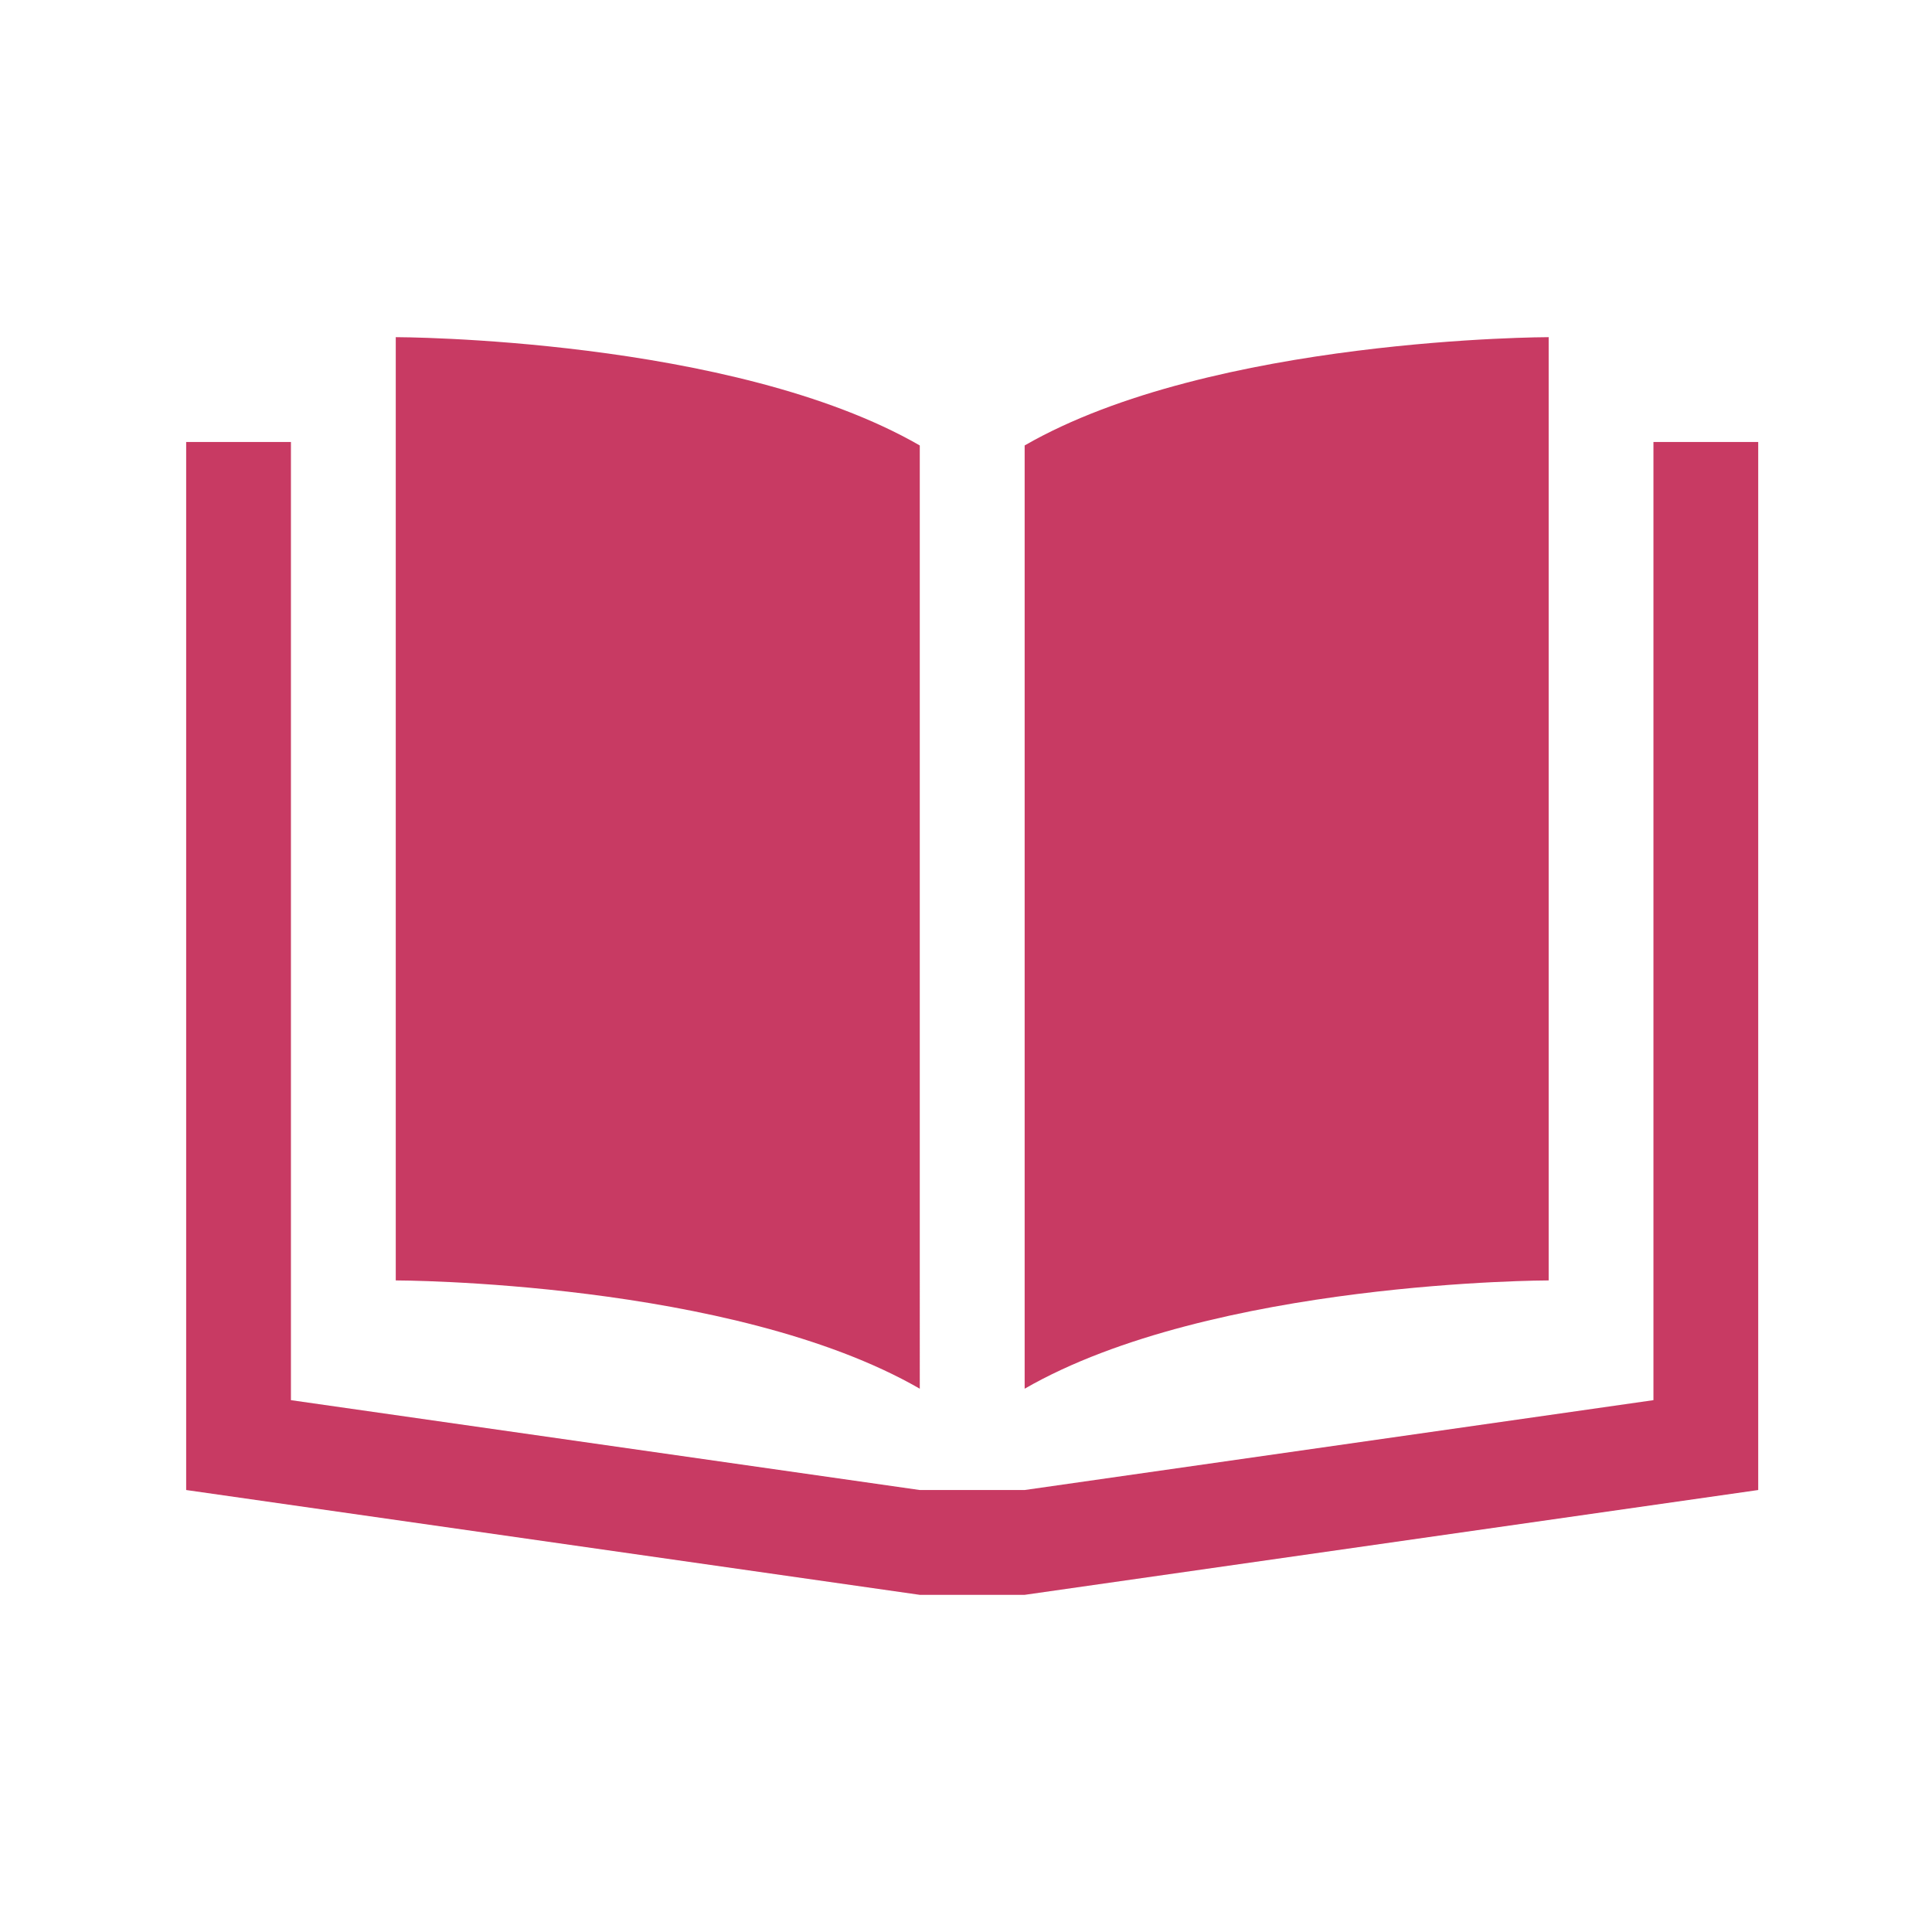
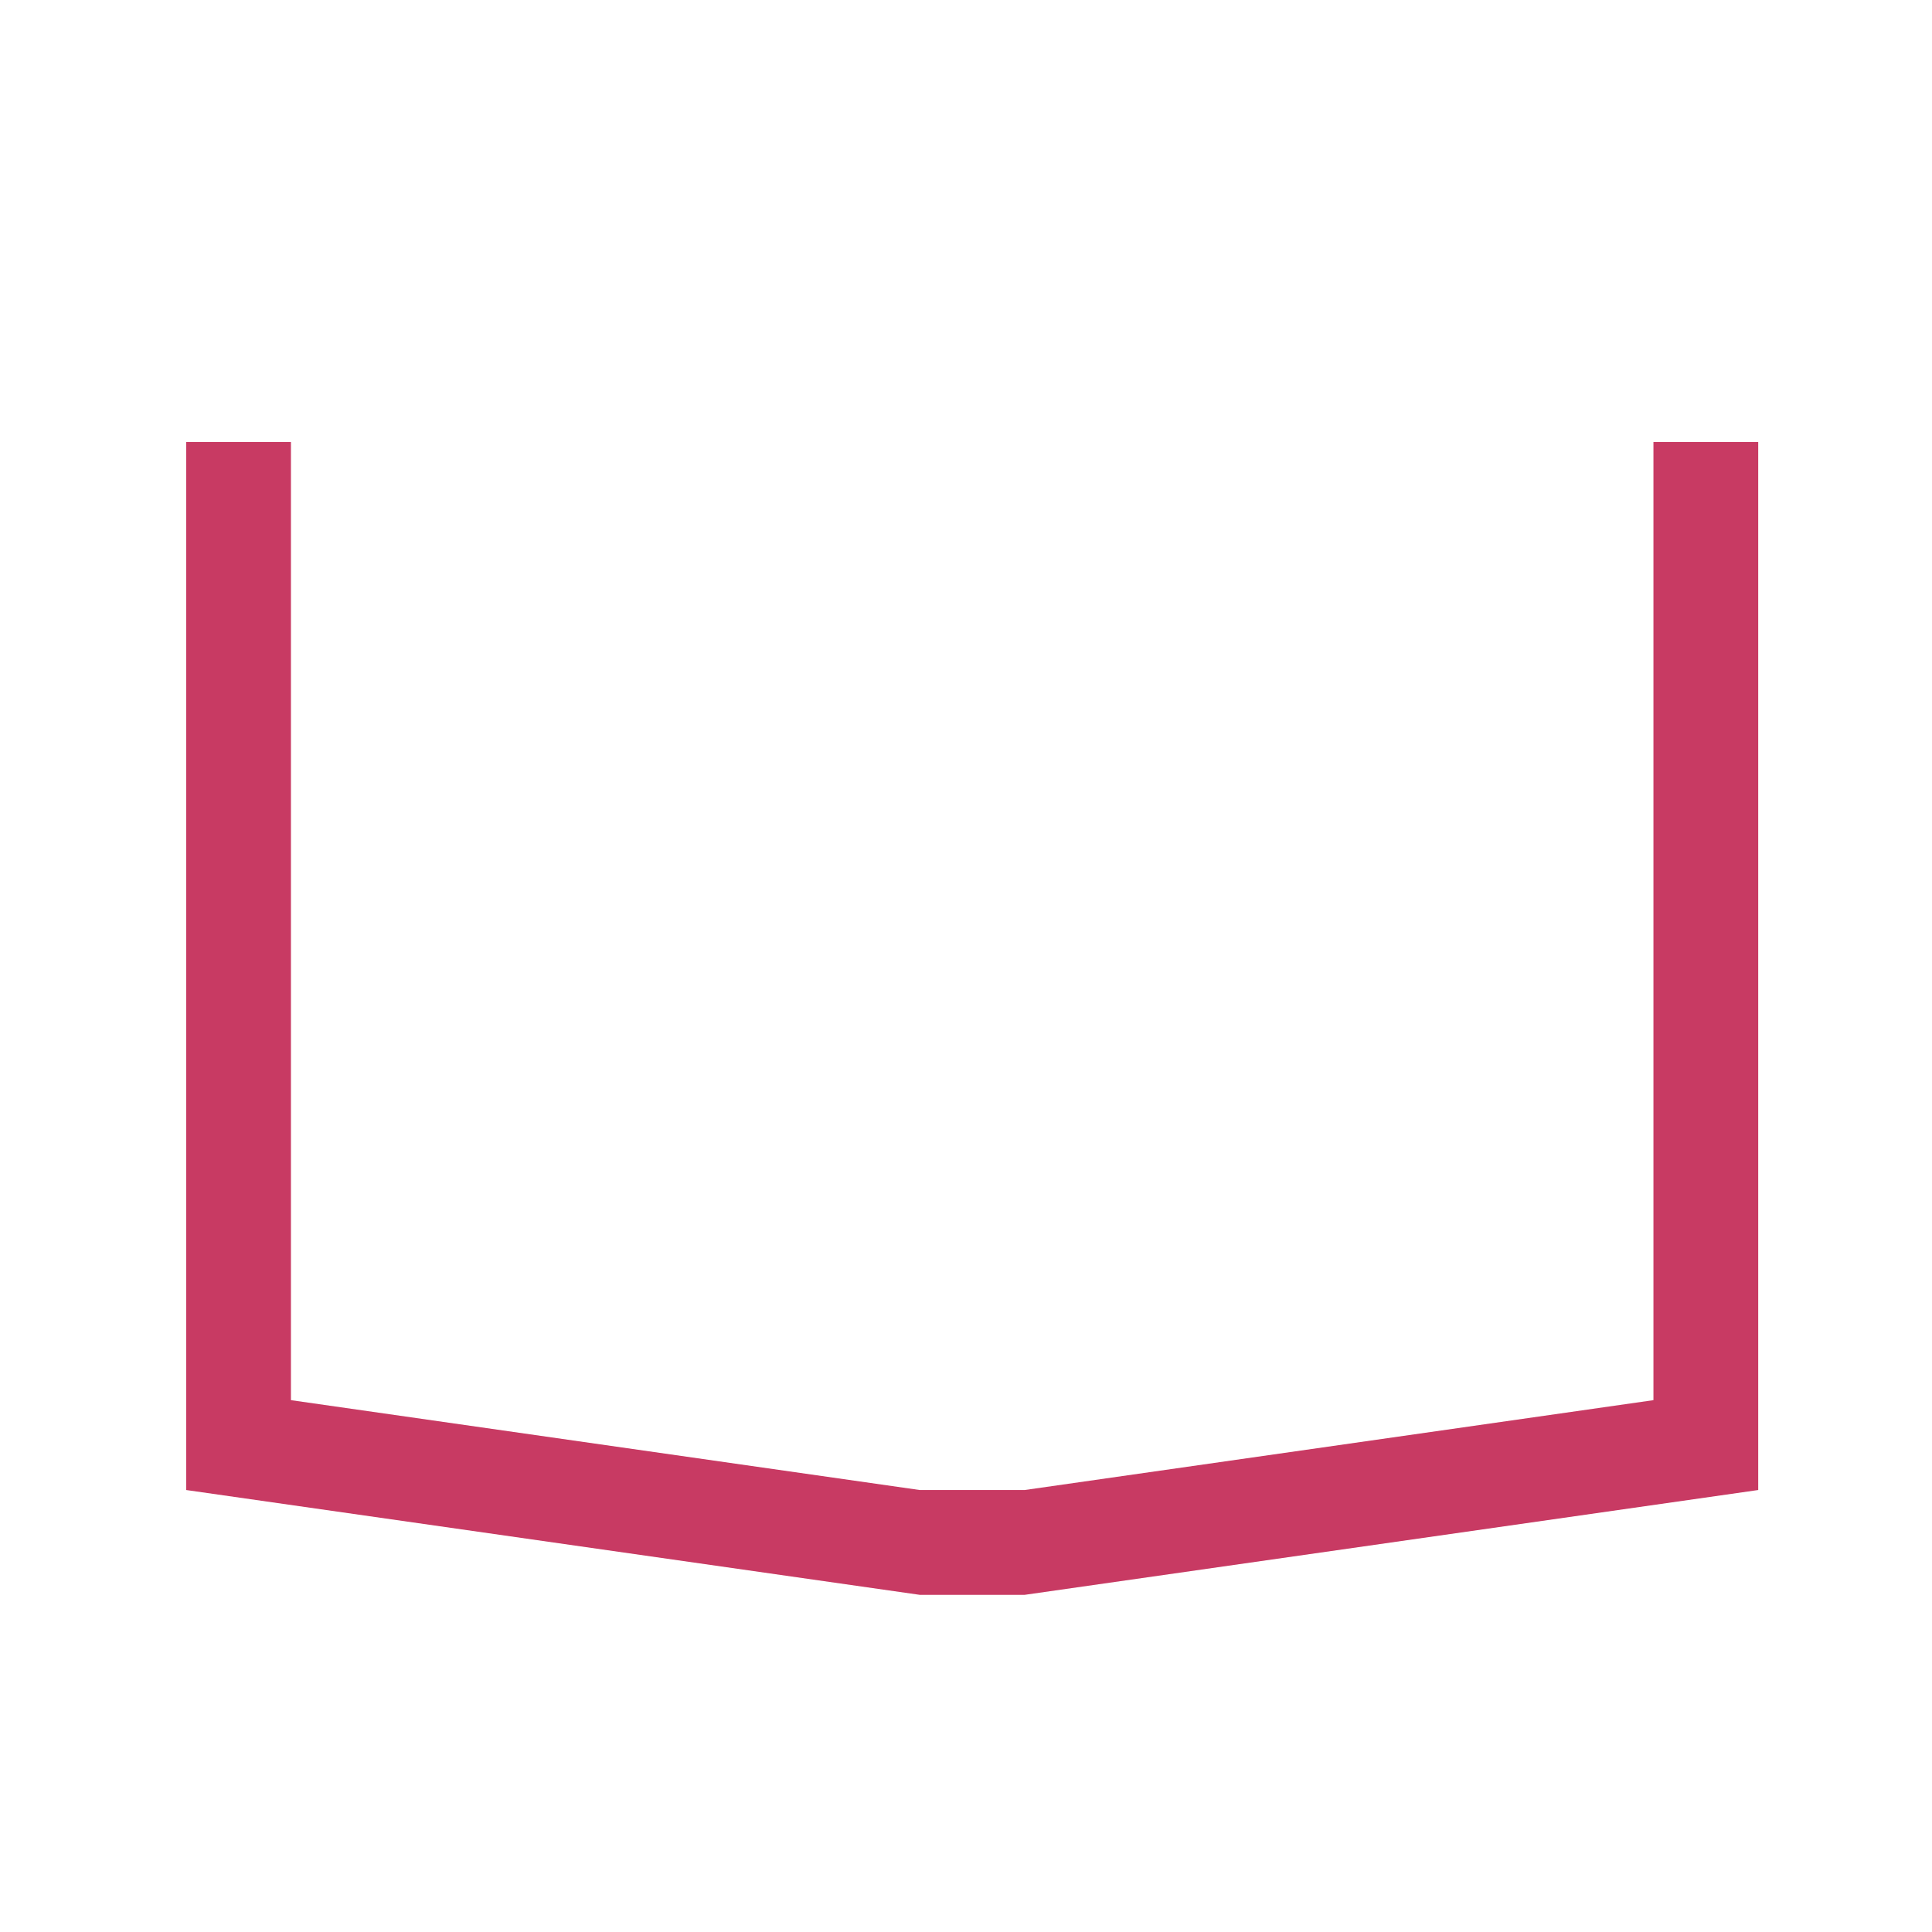
<svg xmlns="http://www.w3.org/2000/svg" version="1.1" x="0px" y="0px" width="39px" height="39px" viewBox="-3.758 -2.597 39 39" enable-background="new -3.758 -2.597 39 39" xml:space="preserve">
  <defs>
</defs>
-   <path fill="#C83A63" d="M14.809,6.395C11.022,4.214,4.231,4.209,4.231,4.209V23.25c0,0,6.791,0.004,10.578,2.186V6.395z" />
-   <path fill="#C83A63" d="M16.926,6.395c3.787-2.181,10.578-2.186,10.578-2.186V23.25c0,0-6.791,0.004-10.578,2.186V6.395z" />
  <polygon fill="#C83A63" points="29.619,6.325 29.619,25.667 16.926,27.481 14.809,27.481 2.115,25.667 2.115,6.325 0,6.325   0,25.366 0,27.481 14.809,29.597 16.926,29.597 31.734,27.481 31.734,25.366 31.734,6.325 " />
</svg>